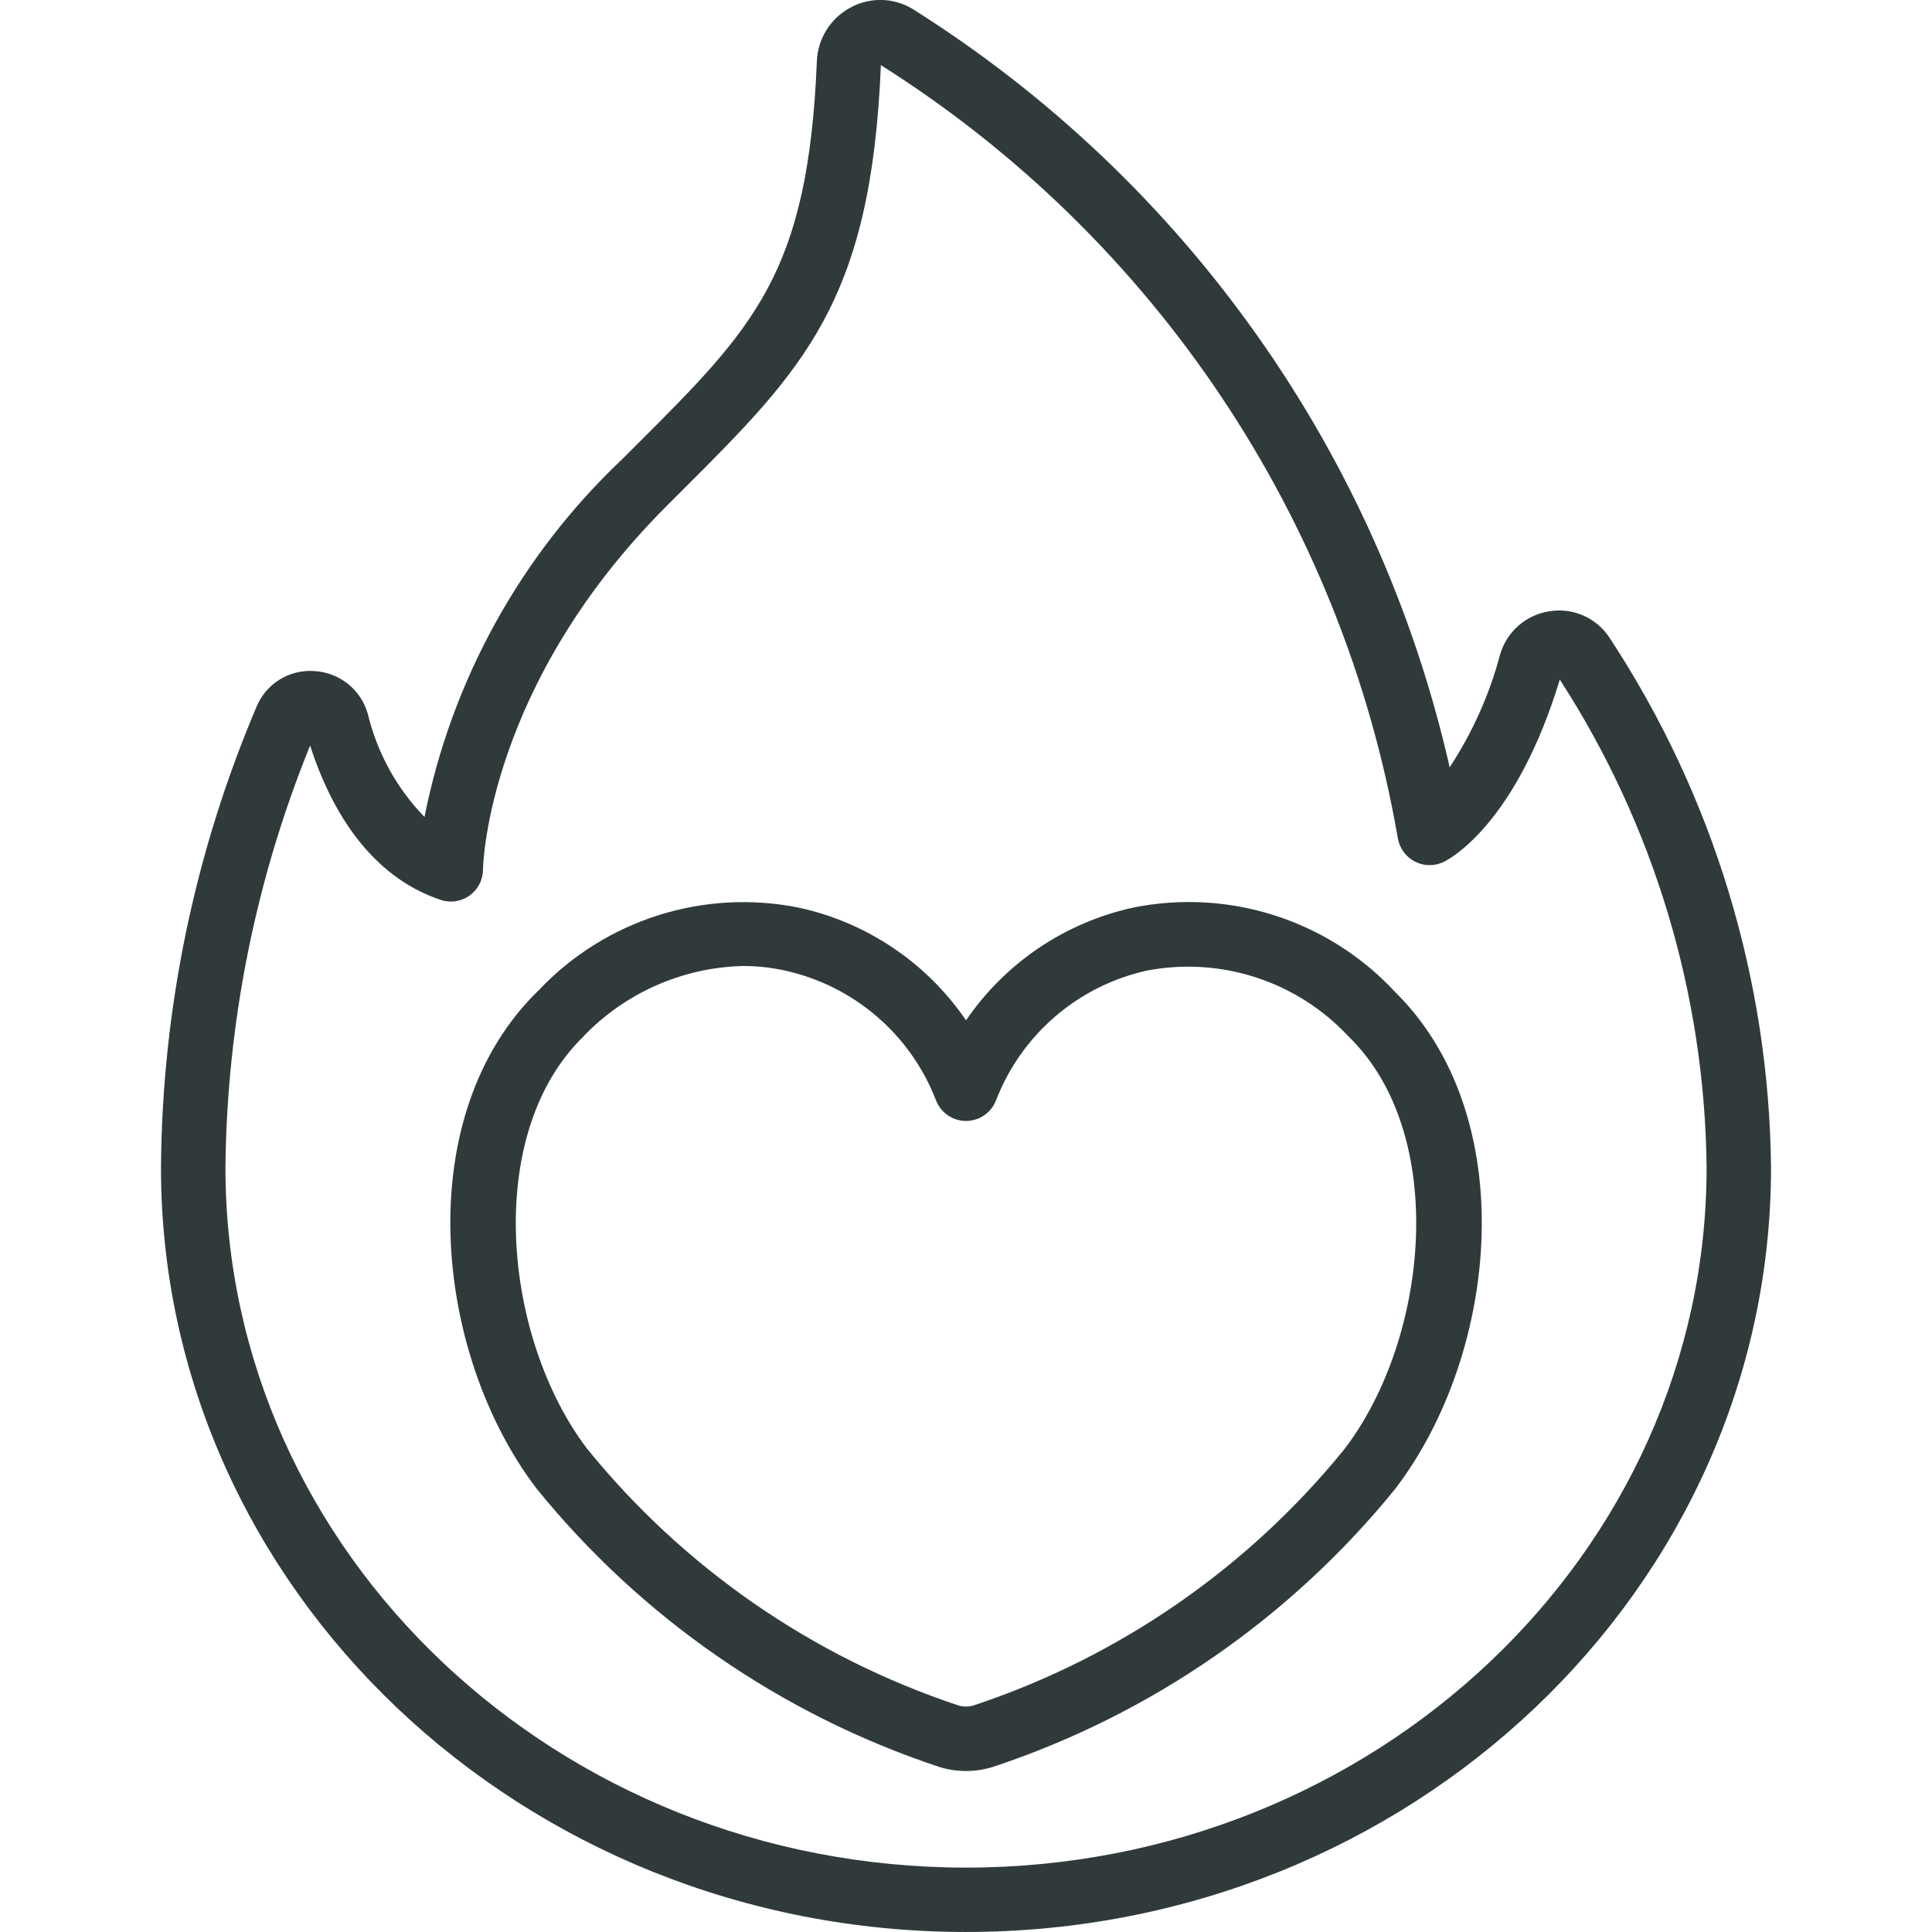
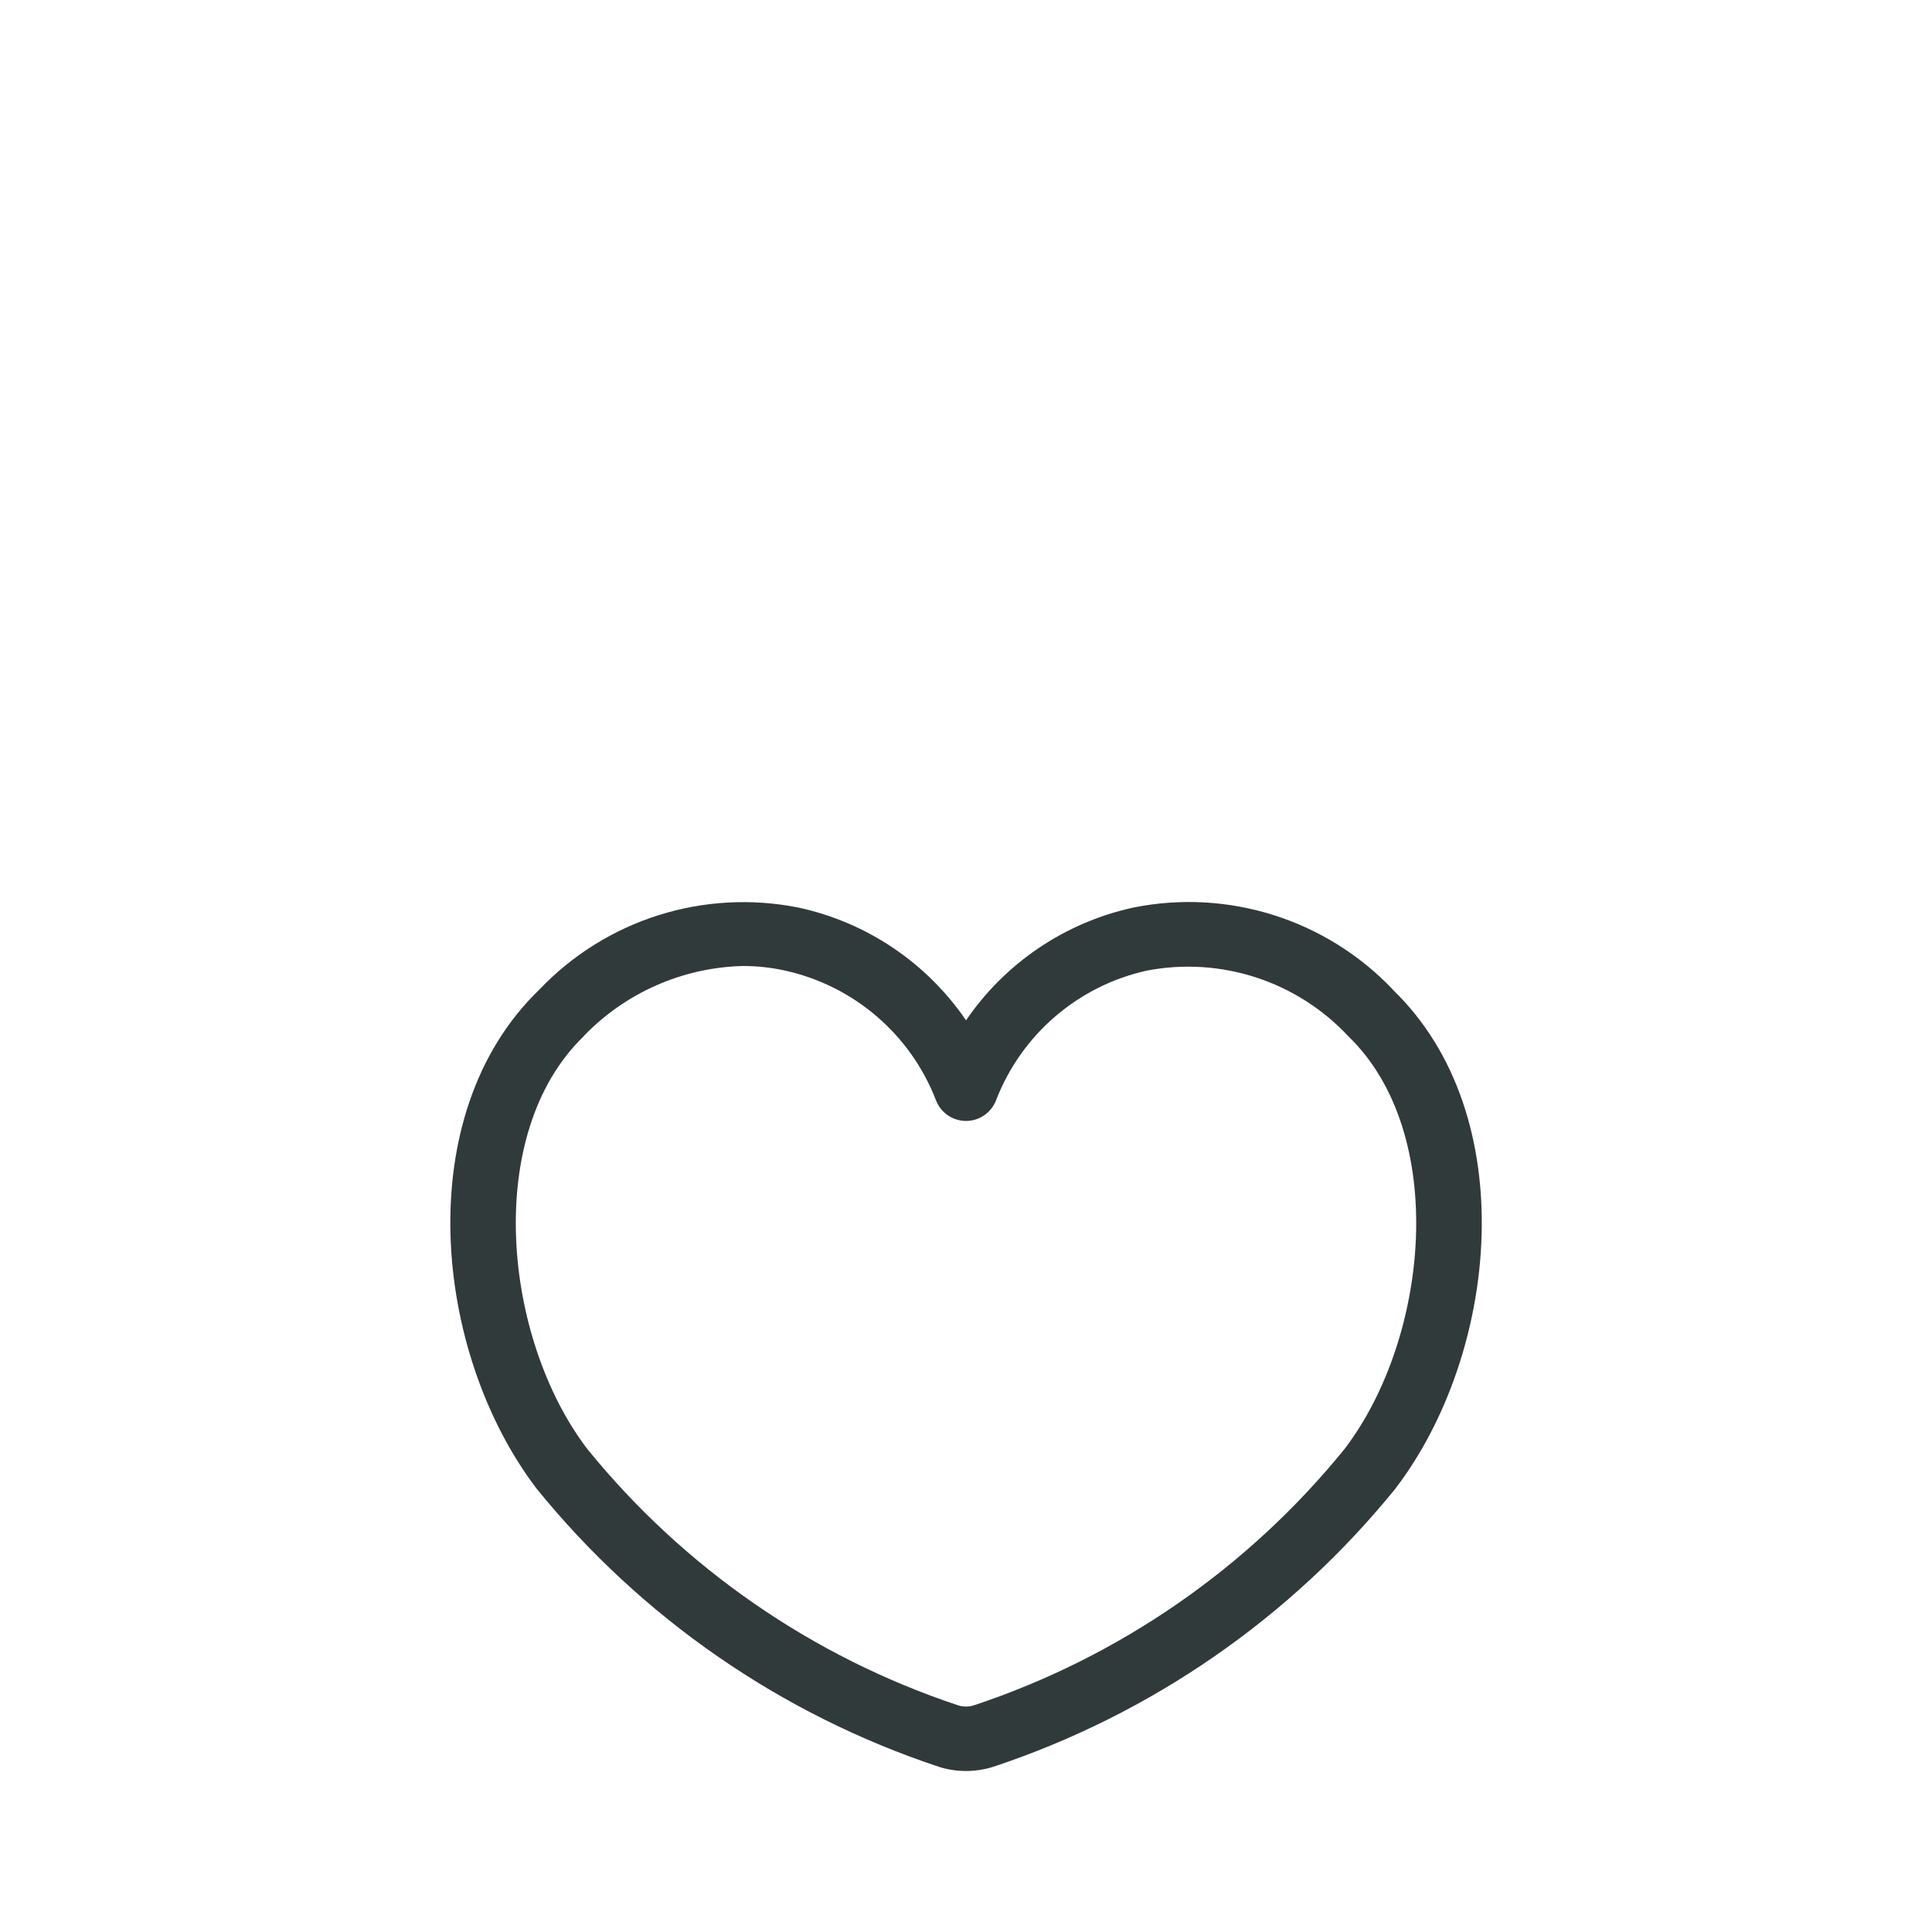
<svg xmlns="http://www.w3.org/2000/svg" viewBox="0 0 100 100" fill-rule="evenodd">
-   <path d="m16.27 34.734c-1.301-0.094-2.512 0.66-3 1.867-3.199 7.539-4.879 15.641-4.938 23.832 0 21.816 18.691 39.566 41.668 39.566s41.668-17.75 41.668-39.566c-0.098-9.75-2.996-19.266-8.352-27.414-0.668-1.031-1.879-1.574-3.094-1.383-1.227 0.176-2.234 1.055-2.578 2.246-0.551 2.074-1.434 4.043-2.609 5.832-3.691-16.254-13.695-30.379-27.805-39.254-0.984-0.594-2.207-0.617-3.215-0.066-1.027 0.551-1.688 1.605-1.734 2.773-0.453 11-3.246 13.785-9.371 19.895l-0.754 0.754v-0.004c-5.223 4.961-8.781 11.414-10.184 18.473-1.438-1.48-2.449-3.324-2.934-5.332-0.352-1.258-1.465-2.148-2.769-2.219zm6.539 11.848v-0.004c0.508 0.172 1.066 0.086 1.5-0.227s0.691-0.816 0.691-1.352c0-0.258 0.262-9.566 9.512-18.816l0.75-0.75c6.332-6.32 9.832-9.809 10.332-22.059h0.004c14.176 8.953 23.898 23.492 26.754 40.016 0.09 0.52 0.418 0.969 0.887 1.207 0.469 0.242 1.023 0.242 1.496 0.012 0.383-0.191 3.75-2.035 6-9.434 4.871 7.531 7.508 16.289 7.598 25.258 0 19.977-17.195 36.234-38.332 36.234s-38.332-16.258-38.332-36.234c0.074-7.492 1.562-14.902 4.383-21.844 1.359 4.215 3.688 6.969 6.758 7.988z" fill="#313a3b" />
  <path d="m48.602 91.453c0.91 0.285 1.887 0.285 2.797 0 8.184-2.715 15.418-7.723 20.844-14.422 0.008-0.012 0.016-0.023 0.02-0.031 5.309-6.988 6.547-19.289-0.168-25.77l0.004-0.004c-3.449-3.633-8.527-5.242-13.441-4.25-3.527 0.77-6.621 2.856-8.656 5.836-2.035-2.977-5.129-5.066-8.656-5.832-4.91-0.988-9.988 0.617-13.438 4.25-6.715 6.481-5.477 18.785-0.148 25.805 5.426 6.699 12.66 11.703 20.844 14.418zm-18.379-37.832v-0.004c2.16-2.238 5.113-3.539 8.227-3.617 0.734 0 1.469 0.078 2.188 0.238 3.566 0.789 6.5 3.312 7.812 6.723 0.25 0.637 0.863 1.059 1.551 1.059s1.301-0.422 1.551-1.059c1.312-3.41 4.246-5.934 7.812-6.723 3.824-0.734 7.758 0.547 10.418 3.391 5.211 5.031 4.195 15.594-0.16 21.332v0.004c-5.004 6.18-11.672 10.797-19.219 13.305-0.262 0.082-0.543 0.082-0.805 0-7.539-2.504-14.207-7.113-19.211-13.285-4.359-5.742-5.387-16.316-0.164-21.359z" fill="#313a3b" />
</svg>